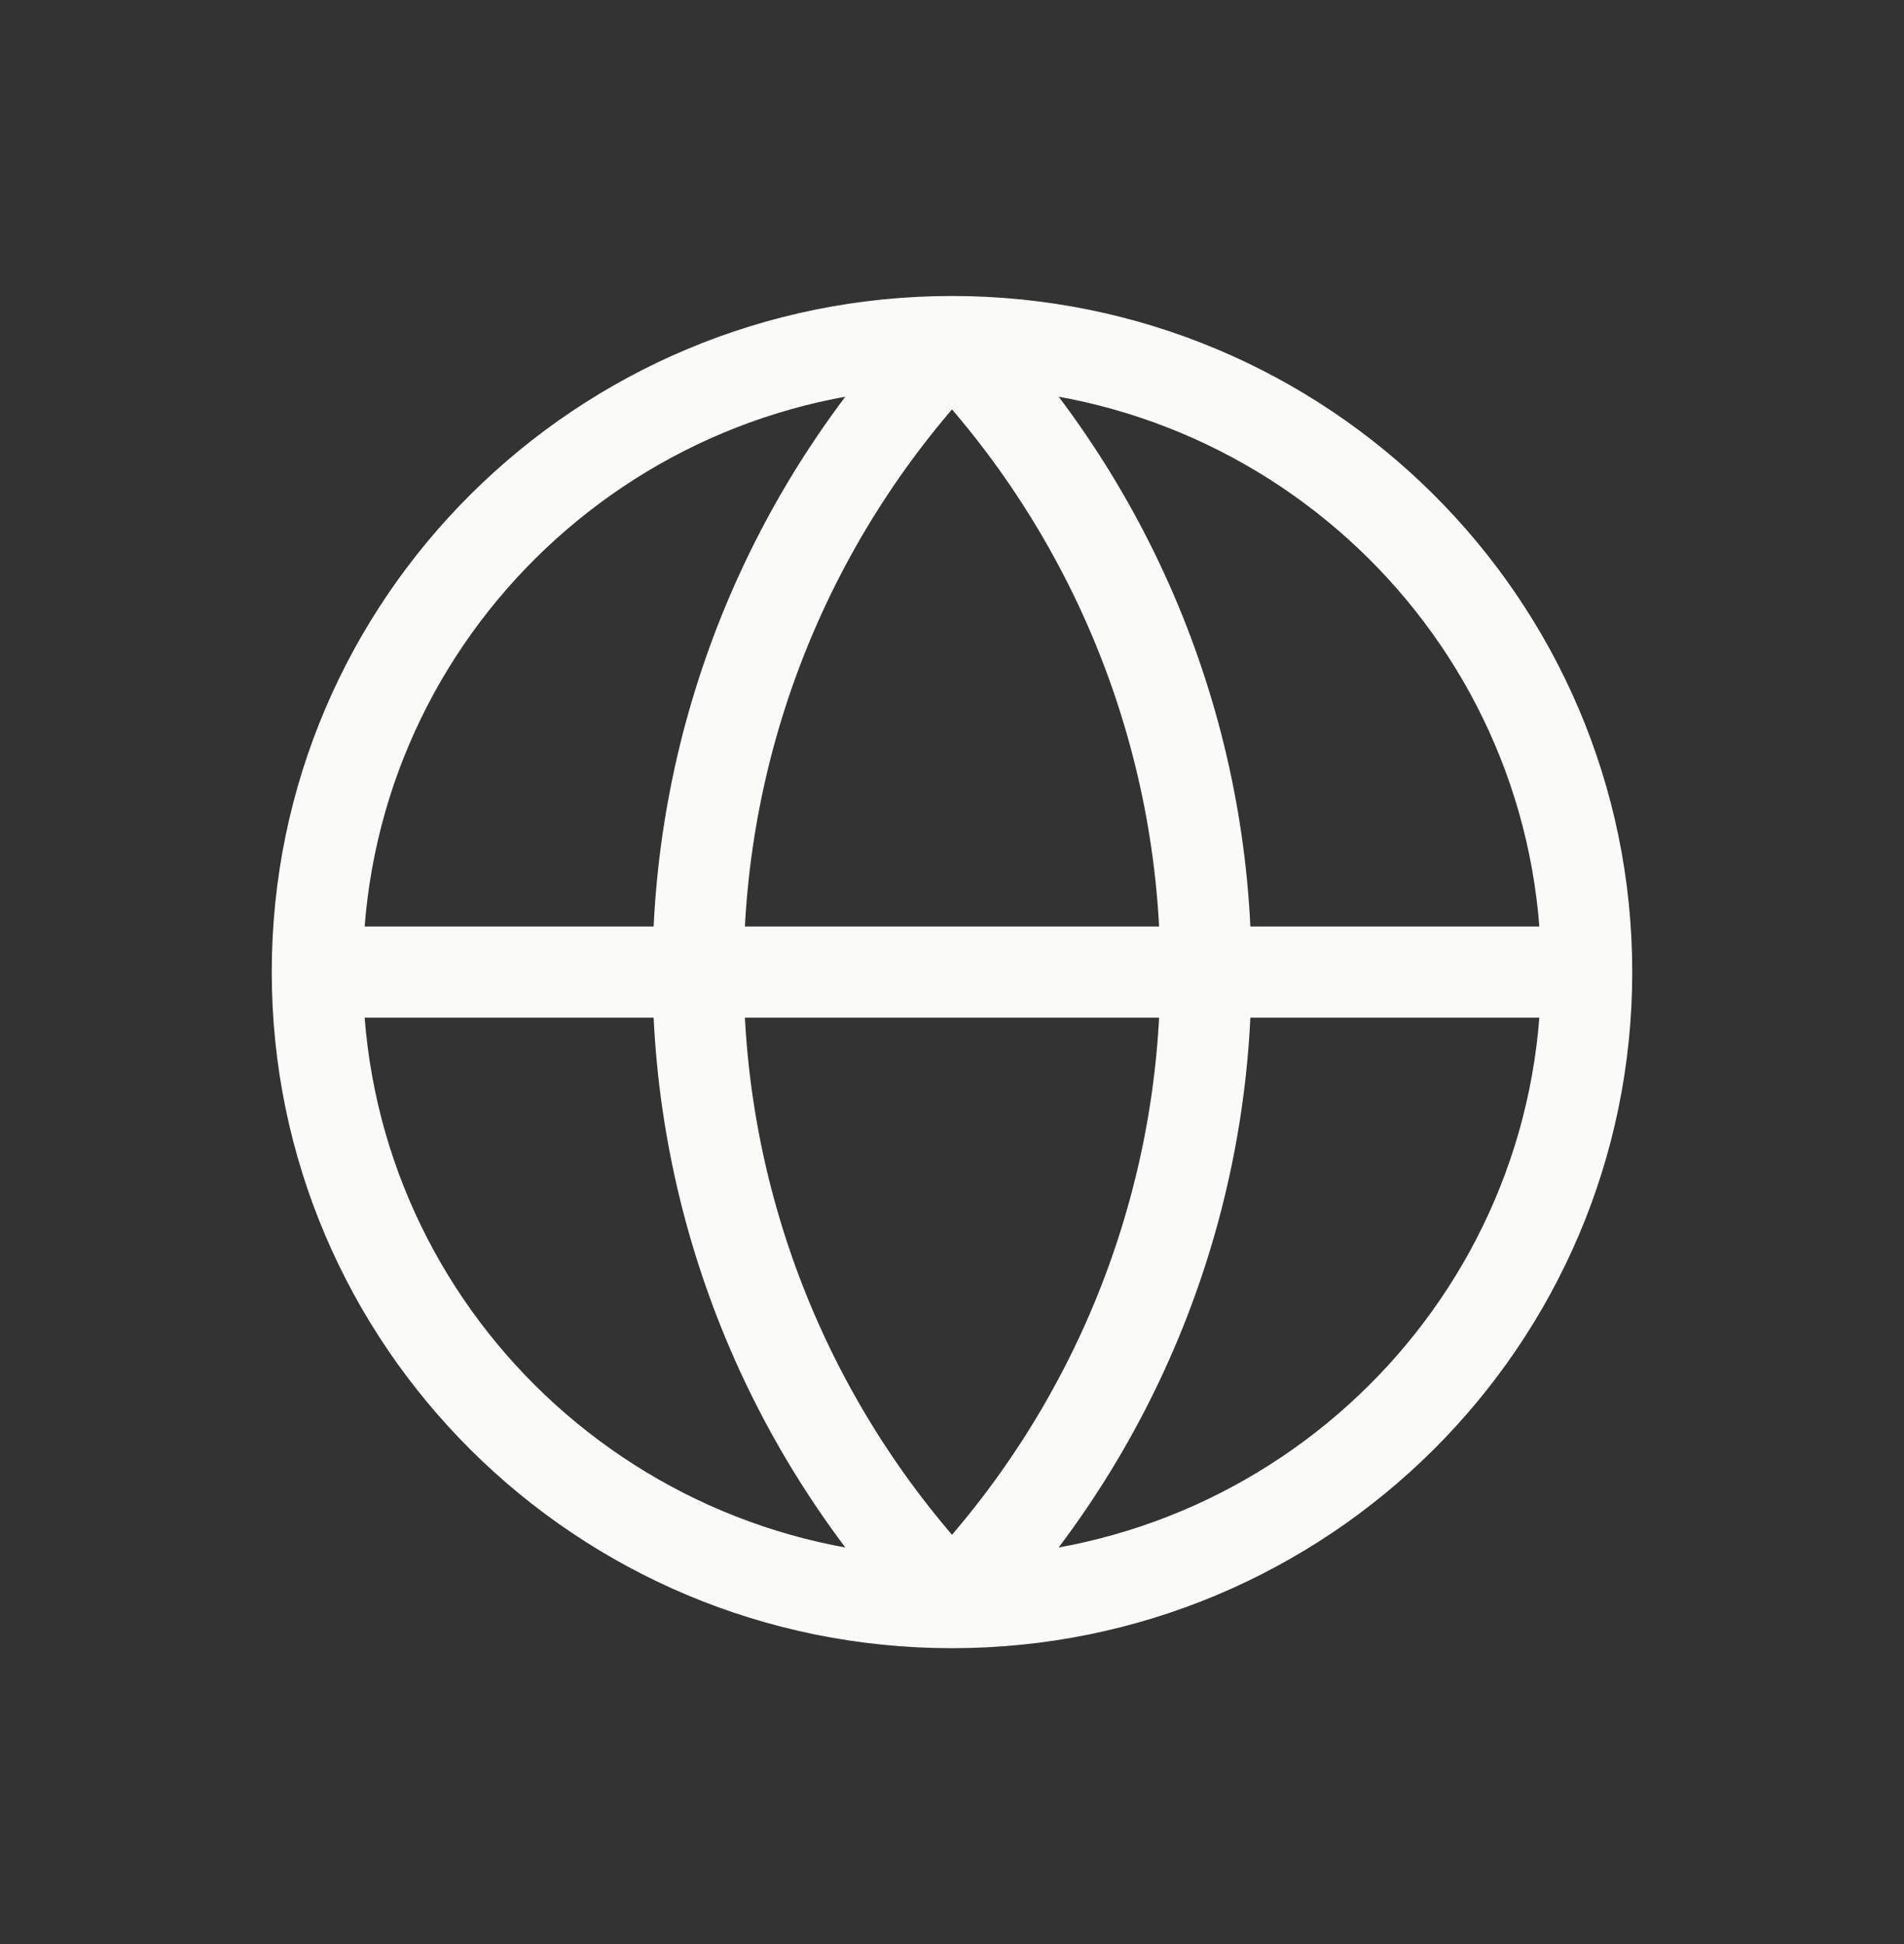
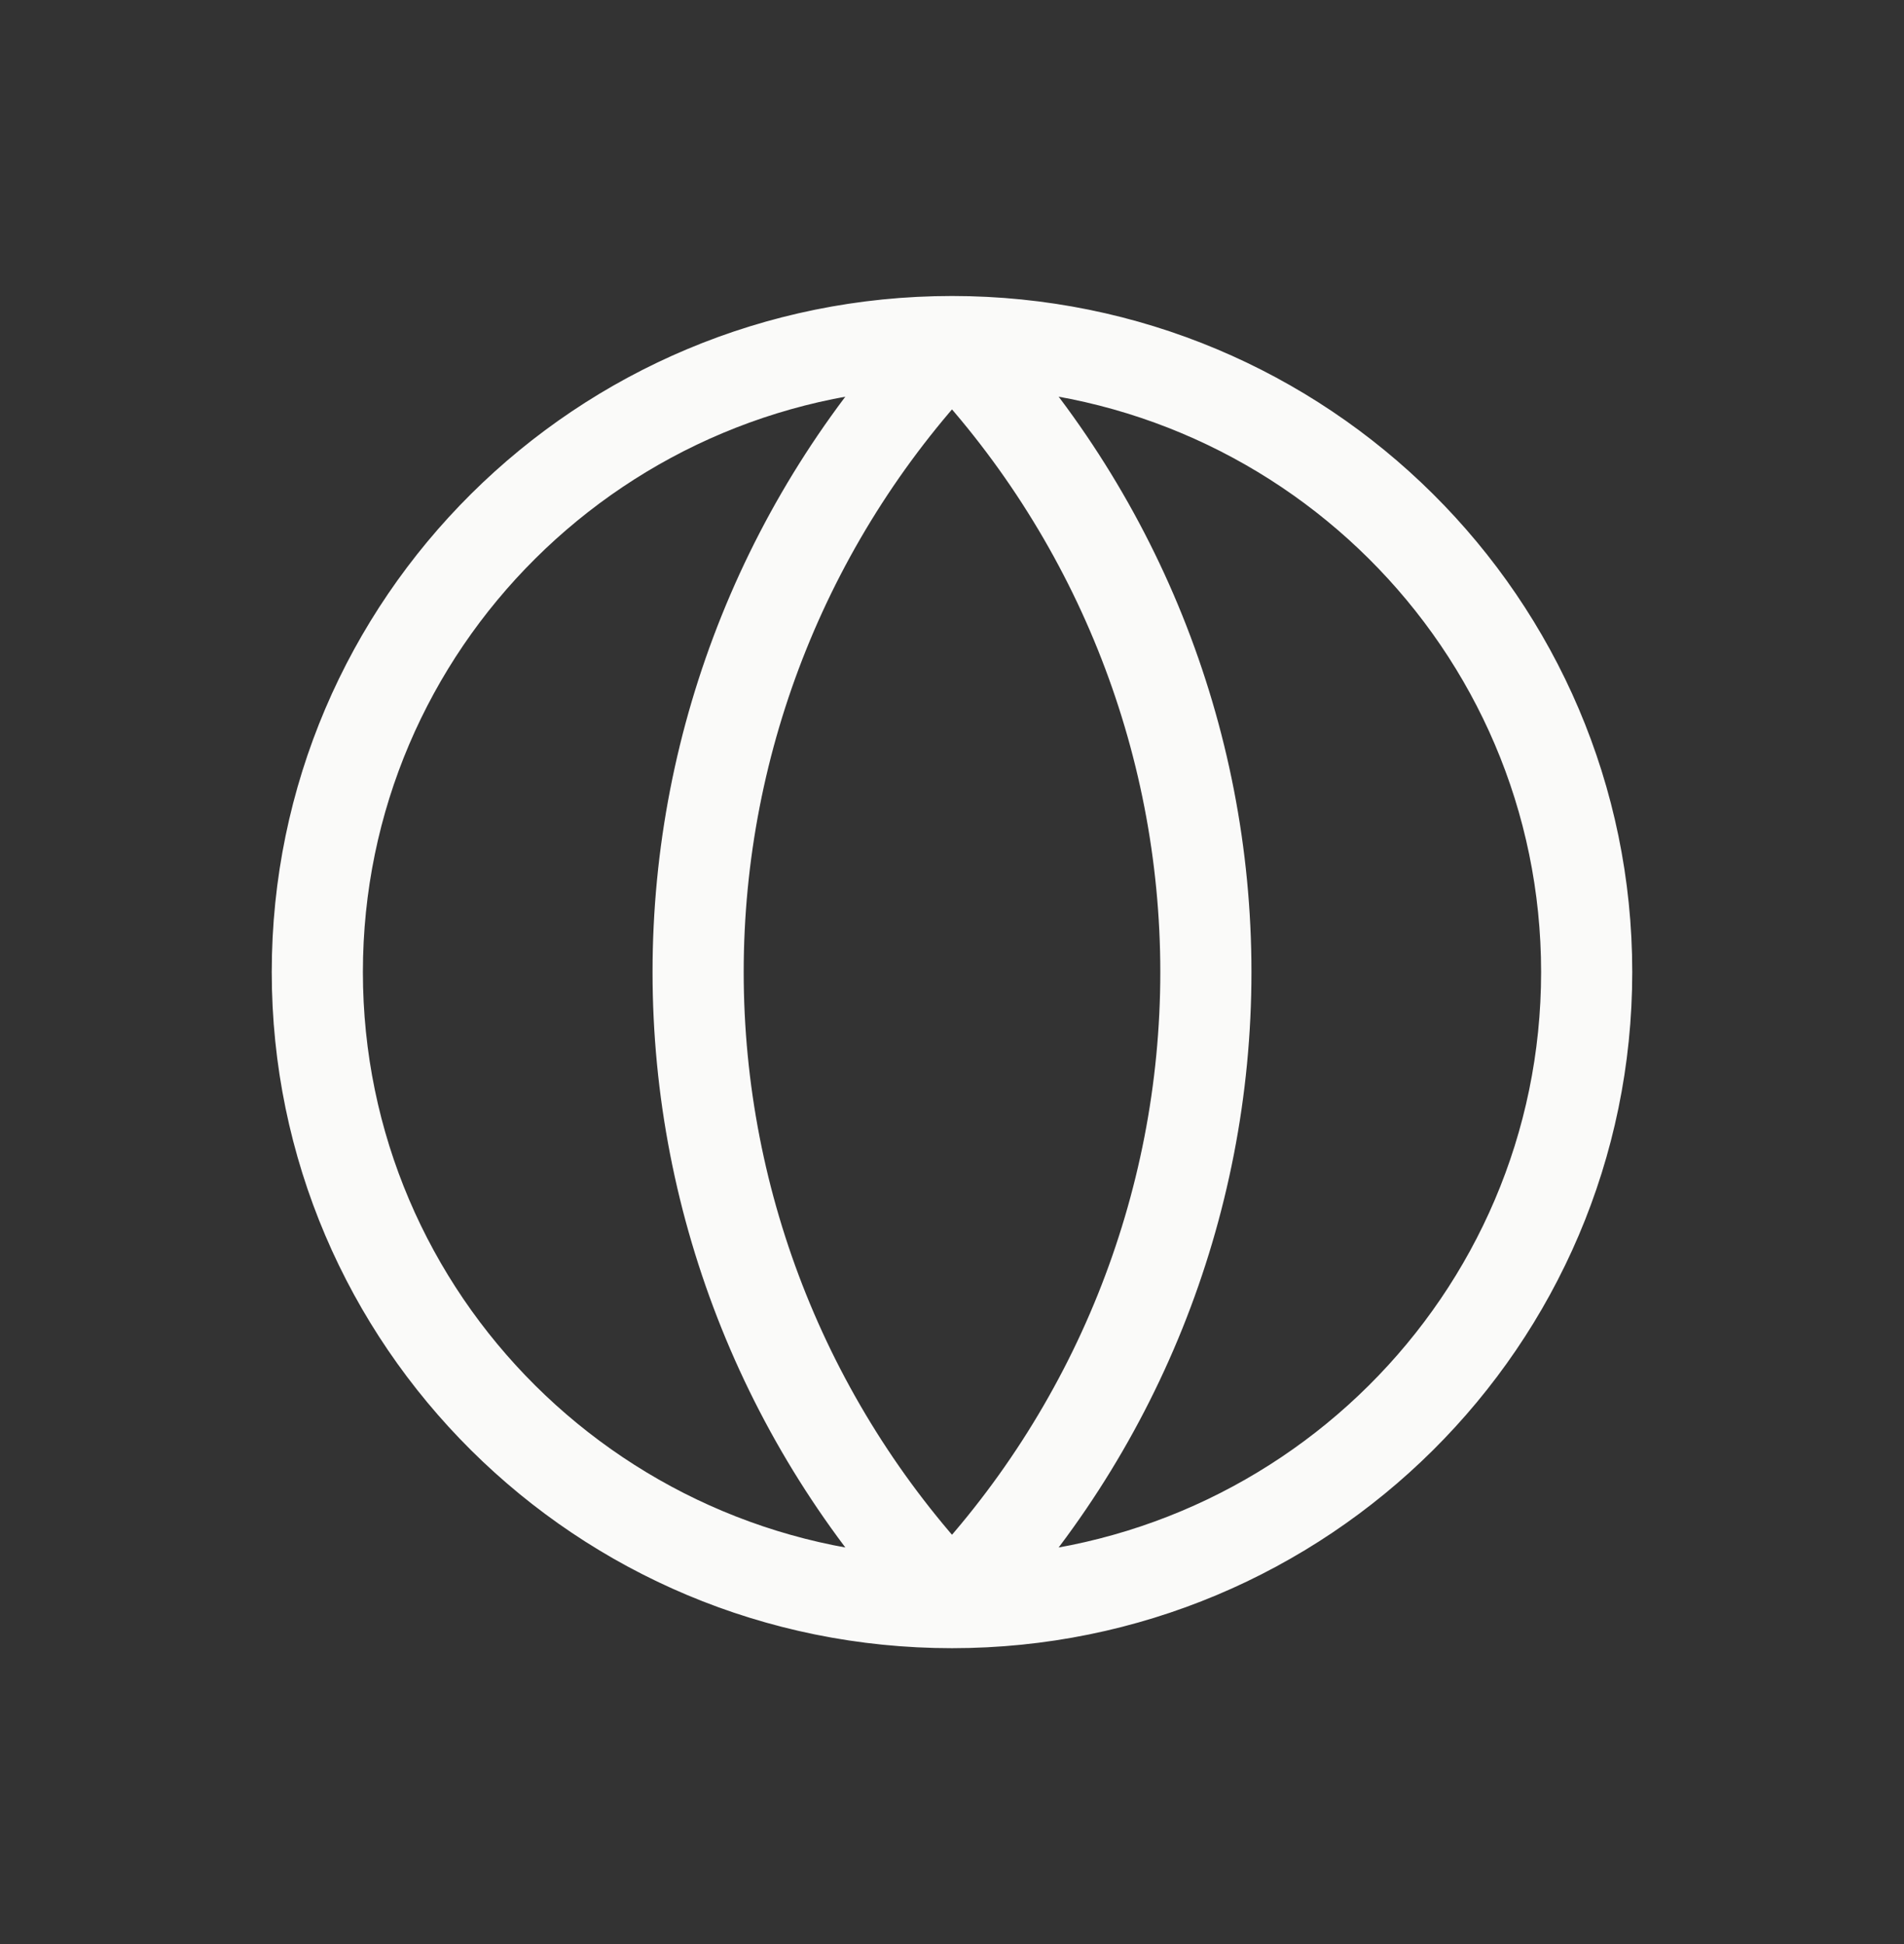
<svg xmlns="http://www.w3.org/2000/svg" width="47" height="48" viewBox="0 0 47 48" fill="none">
  <rect x="0" y="0" width="47" height="48" fill="#333333" stroke="none" />
-   <path d="M39.167 24C39.167 32.598 32.152 39.568 23.5 39.568M39.167 24C39.167 15.402 32.152 8.433 23.5 8.433M39.167 24H7.833M23.5 39.568C14.848 39.568 7.833 32.598 7.833 24M23.5 39.568C19.477 35.37 17.233 29.796 17.233 24C17.233 18.204 19.477 12.63 23.5 8.433M23.5 39.568C27.523 35.37 29.767 29.796 29.767 24C29.767 18.204 27.523 12.63 23.5 8.433M23.5 8.433C14.848 8.433 7.833 15.402 7.833 24" stroke="#FAFAF9" stroke-width="2.25" stroke-linecap="round" stroke-linejoin="round" />
+   <path d="M39.167 24C39.167 32.598 32.152 39.568 23.5 39.568M39.167 24C39.167 15.402 32.152 8.433 23.5 8.433M39.167 24M23.5 39.568C14.848 39.568 7.833 32.598 7.833 24M23.5 39.568C19.477 35.37 17.233 29.796 17.233 24C17.233 18.204 19.477 12.63 23.5 8.433M23.5 39.568C27.523 35.37 29.767 29.796 29.767 24C29.767 18.204 27.523 12.63 23.5 8.433M23.5 8.433C14.848 8.433 7.833 15.402 7.833 24" stroke="#FAFAF9" stroke-width="2.25" stroke-linecap="round" stroke-linejoin="round" />
</svg>